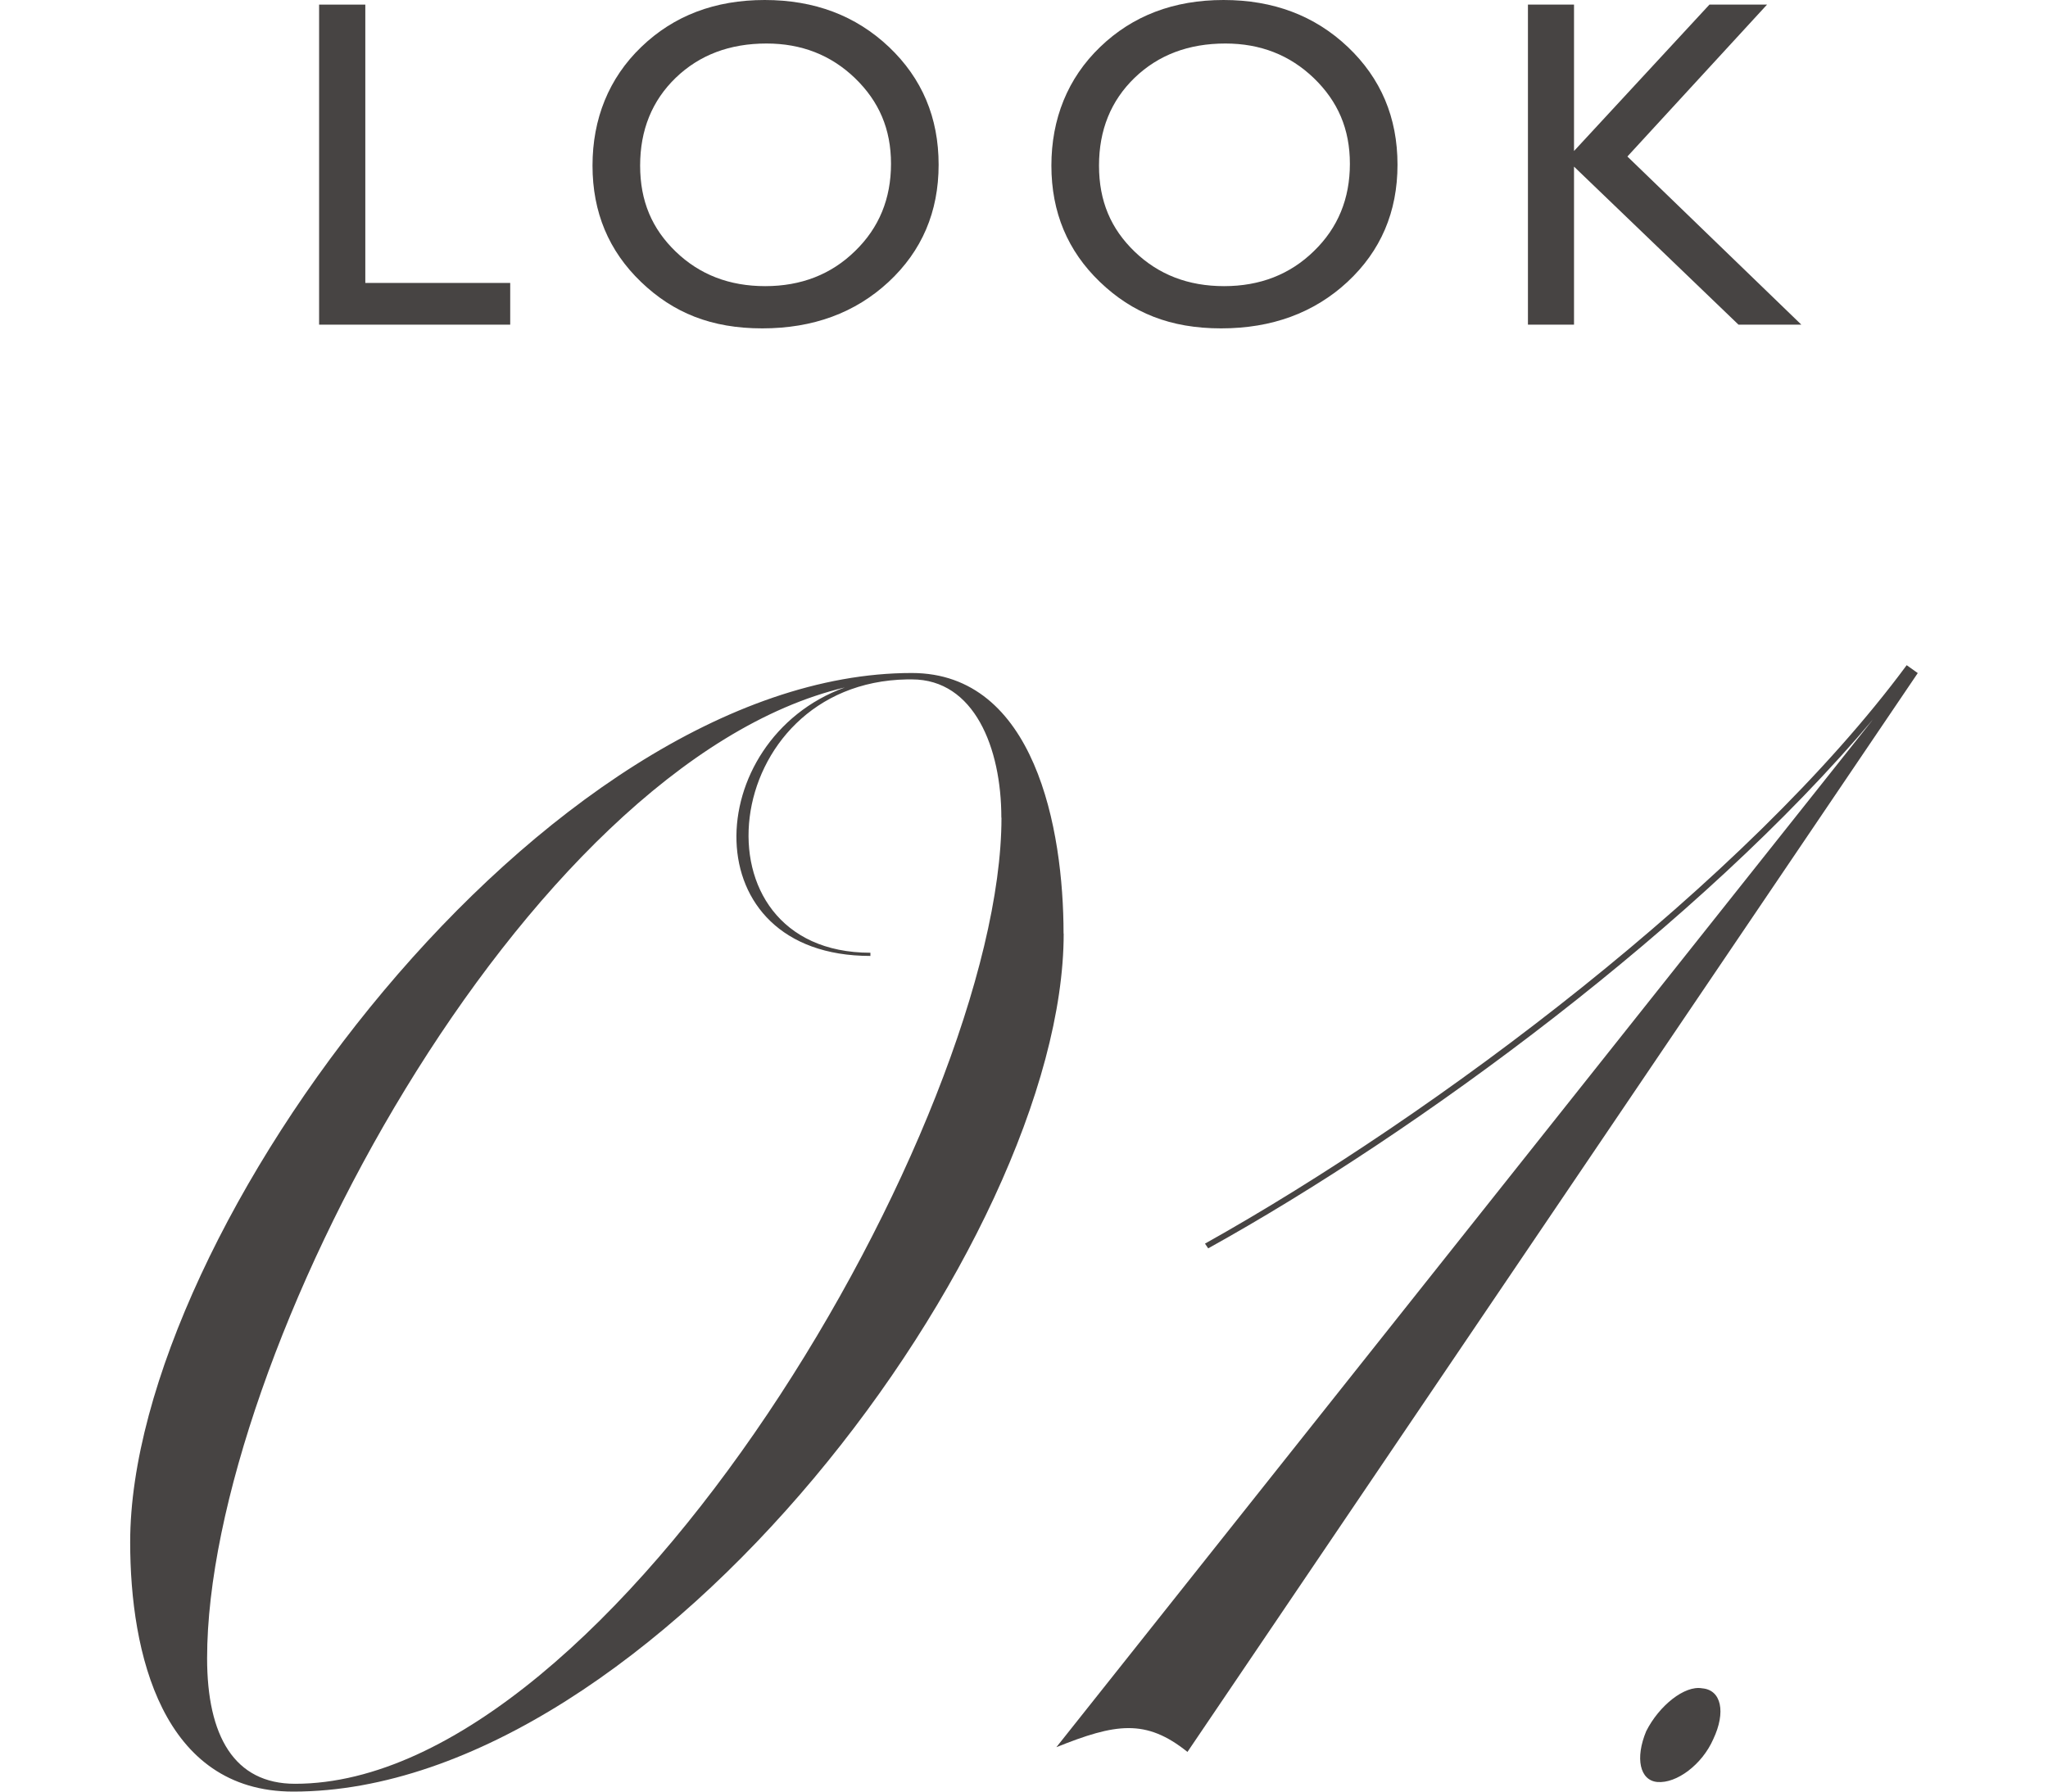
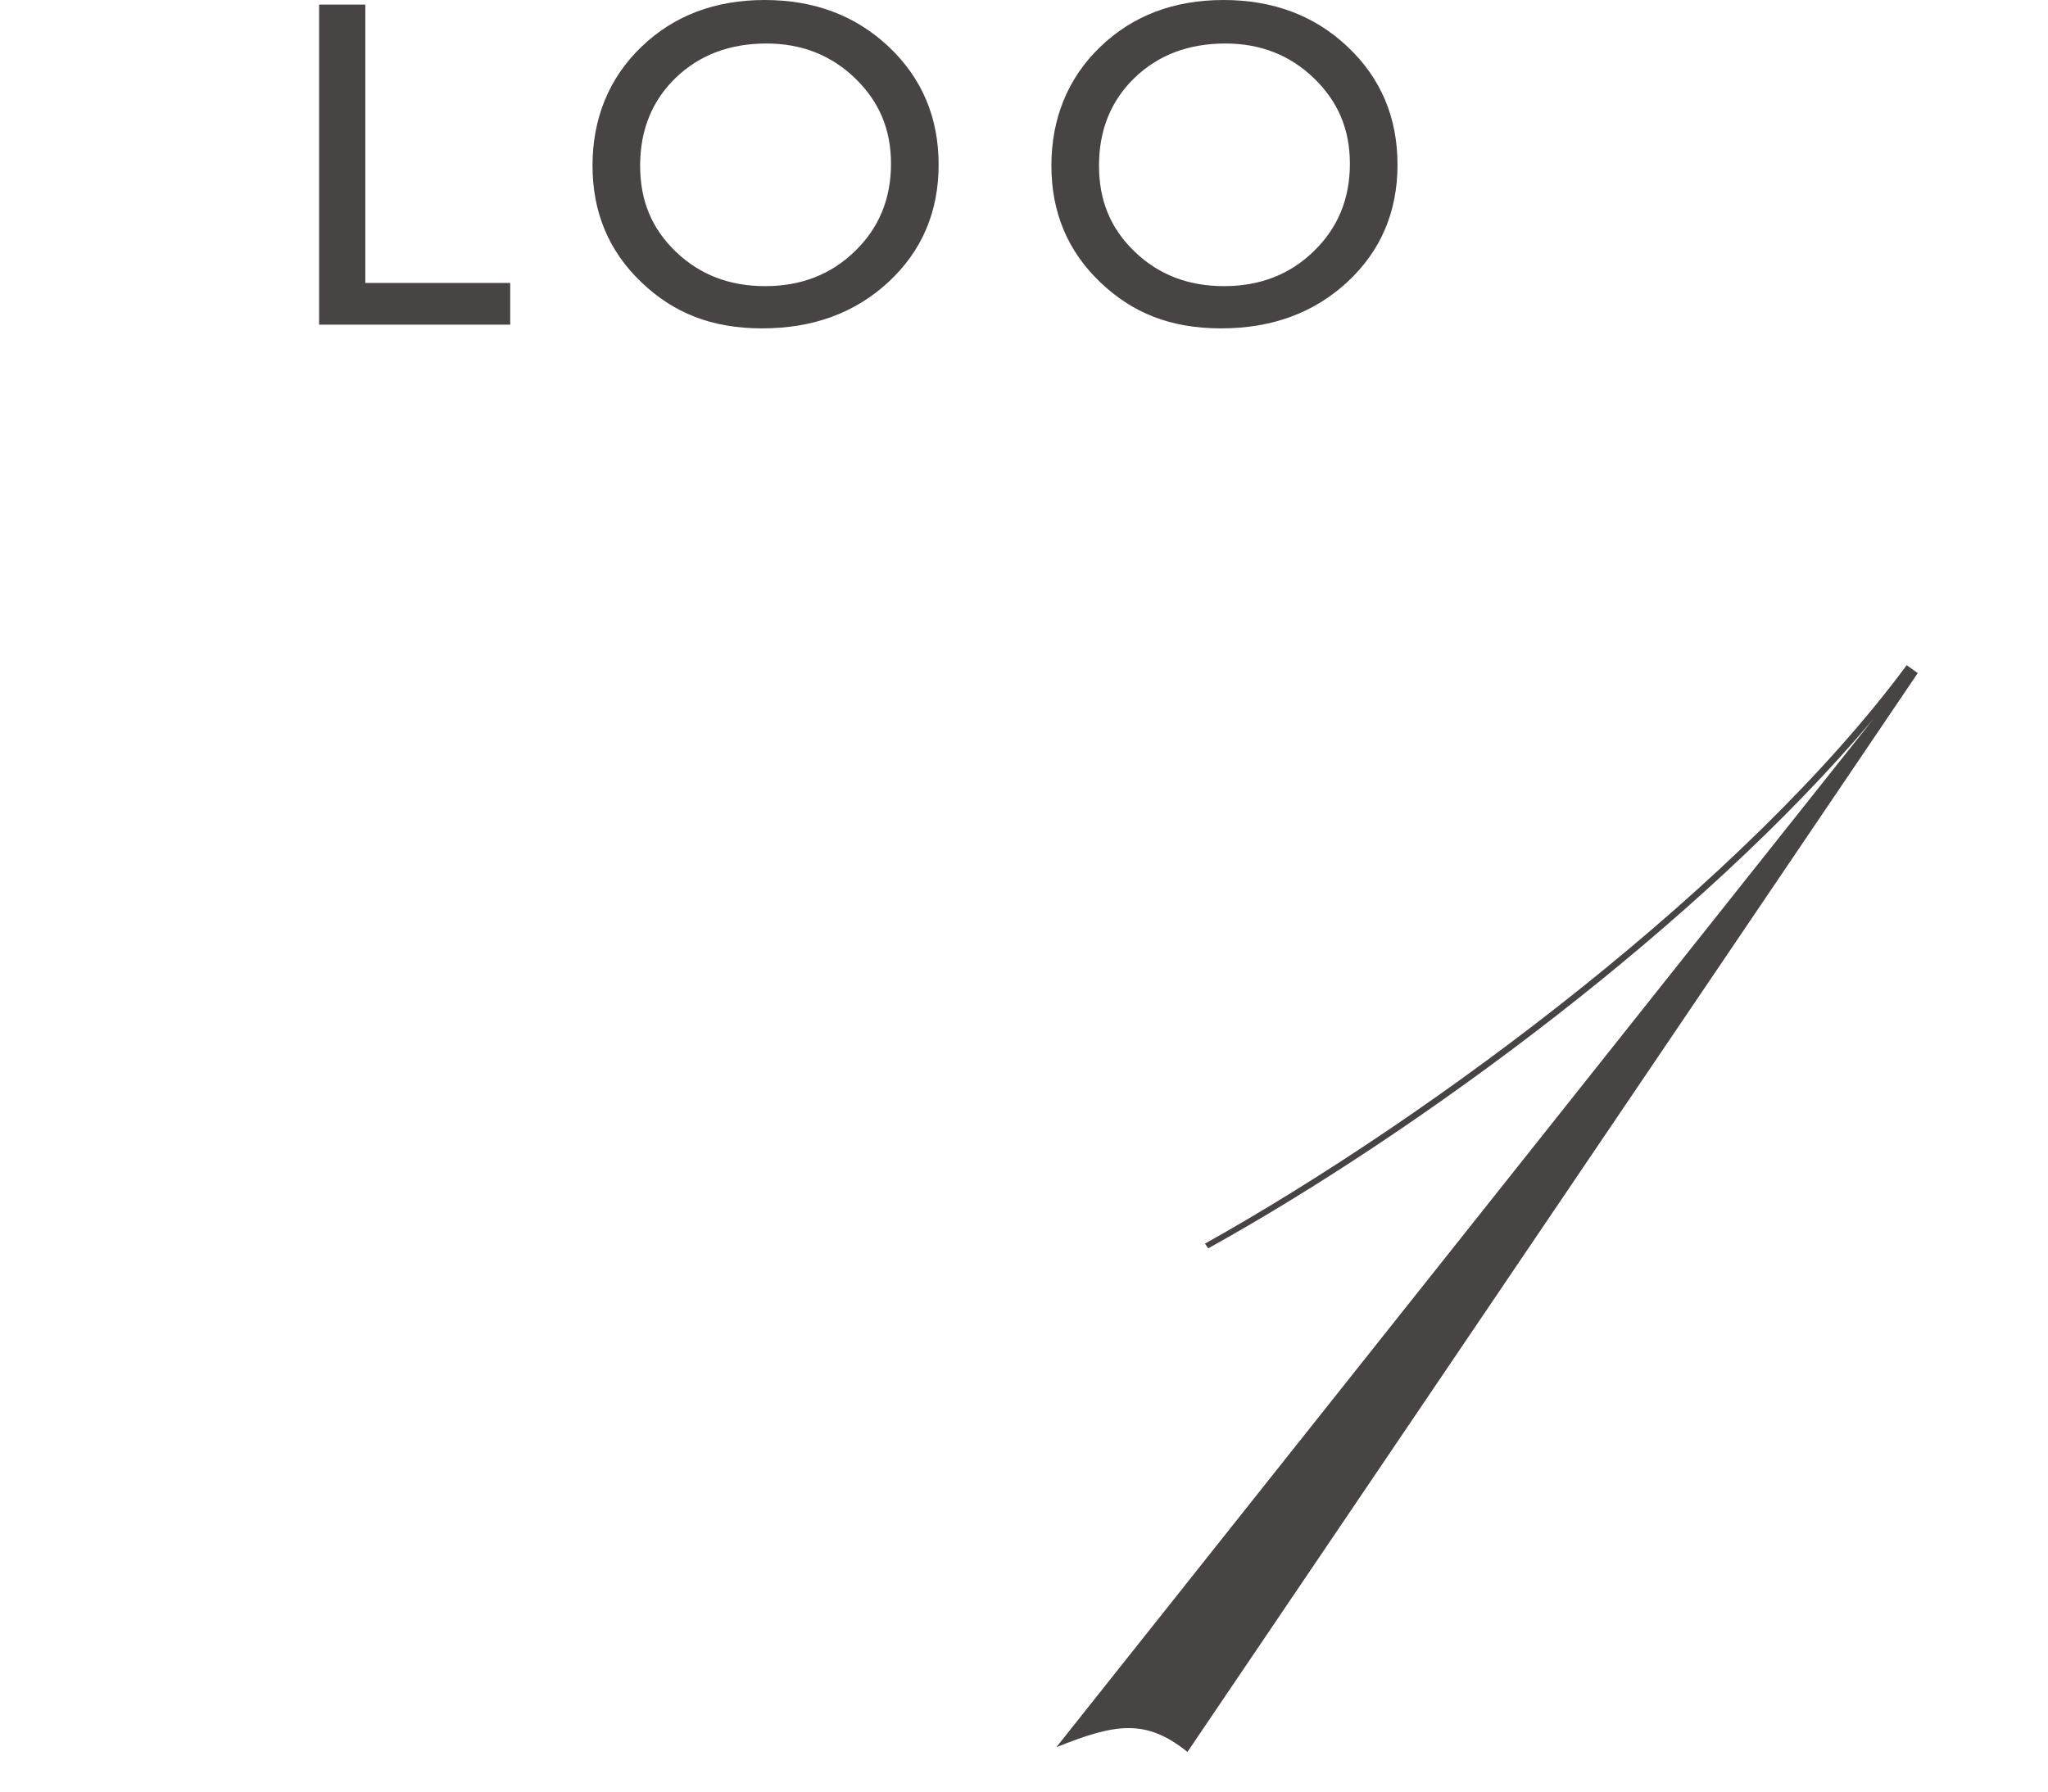
<svg xmlns="http://www.w3.org/2000/svg" id="_レイヤー_2" data-name="レイヤー 2" viewBox="0 0 160 140">
  <defs>
    <style>
      .cls-1 {
        fill: none;
      }

      .cls-2 {
        fill: #474443;
      }

      .cls-3 {
        clip-path: url(#clippath);
      }
    </style>
    <clipPath id="clippath">
      <rect class="cls-1" width="160" height="140" />
    </clipPath>
  </defs>
  <g id="txt">
    <g class="cls-3">
      <g>
        <g>
          <path class="cls-2" d="M24.94.36h3.6v21.75h11.32v3.26h-14.93V.36Z" />
          <path class="cls-2" d="M59.74,0c3.89,0,7.12,1.22,9.71,3.67,2.58,2.45,3.88,5.51,3.88,9.2s-1.31,6.74-3.91,9.16c-2.61,2.42-5.9,3.63-9.87,3.63s-6.95-1.21-9.47-3.63c-2.52-2.42-3.79-5.44-3.79-9.09s1.27-6.83,3.81-9.27c2.54-2.45,5.76-3.67,9.64-3.67ZM59.89,3.4c-2.88,0-5.24.89-7.1,2.68-1.85,1.79-2.78,4.08-2.78,6.86s.93,4.94,2.79,6.73,4.18,2.69,6.98,2.69,5.15-.91,7.02-2.74c1.88-1.82,2.81-4.1,2.81-6.82s-.94-4.88-2.81-6.69c-1.88-1.81-4.18-2.71-6.92-2.71Z" />
          <path class="cls-2" d="M95.59,0c3.89,0,7.12,1.22,9.71,3.67,2.58,2.45,3.88,5.51,3.88,9.2s-1.31,6.74-3.91,9.16c-2.61,2.42-5.9,3.63-9.87,3.63s-6.95-1.21-9.47-3.63c-2.52-2.42-3.79-5.44-3.79-9.09s1.27-6.83,3.81-9.27c2.54-2.45,5.76-3.67,9.64-3.67ZM95.74,3.4c-2.88,0-5.24.89-7.1,2.68-1.85,1.79-2.78,4.08-2.78,6.86s.93,4.94,2.79,6.73c1.86,1.79,4.18,2.69,6.98,2.69s5.15-.91,7.02-2.74c1.88-1.82,2.81-4.1,2.81-6.82s-.94-4.88-2.81-6.69c-1.88-1.81-4.18-2.71-6.92-2.71Z" />
-           <path class="cls-2" d="M133.55.36h4.5l-10.91,11.87,13.59,13.14h-4.91l-12.85-12.35v12.35h-3.6V.36h3.6v11.44L133.55.36Z" />
        </g>
        <g>
-           <path class="cls-2" d="M83.1,72.95c0,24.09-31.97,67.05-60.19,67.05-10.24,0-12.74-10.8-12.74-19.49,0-24.34,32.47-67.92,61.06-67.92,9.62,0,11.86,12.17,11.86,20.36ZM78.23,63.89c0-5.46-2.12-10.8-6.99-10.8h-.37c-14.74.25-17.11,21.36-2.87,21.36v.25c-13.99,0-13.24-16.89-2-20.98-25.1,5.96-49.82,52.4-49.82,75.86,0,6.08,2.12,9.81,6.87,9.81,24.85,0,55.19-51.9,55.19-75.49Z" />
          <path class="cls-2" d="M149.83,52.59l-57.06,84.31c-3.25-2.61-5.62-2.23-10.24-.37l63.81-80.33c-13.49,16.02-35.59,32.28-51.95,41.35l-.25-.37c17.98-10.06,42.33-28.31,54.82-45.2l.87.62Z" />
-           <path class="cls-2" d="M132.98,131.93c1.5.12,1.87,1.86.87,3.97-.87,1.99-2.87,3.48-4.37,3.35-1.37-.12-1.75-1.86-.87-3.97,1-1.99,3-3.6,4.37-3.35h0Z" />
        </g>
      </g>
    </g>
  </g>
</svg>